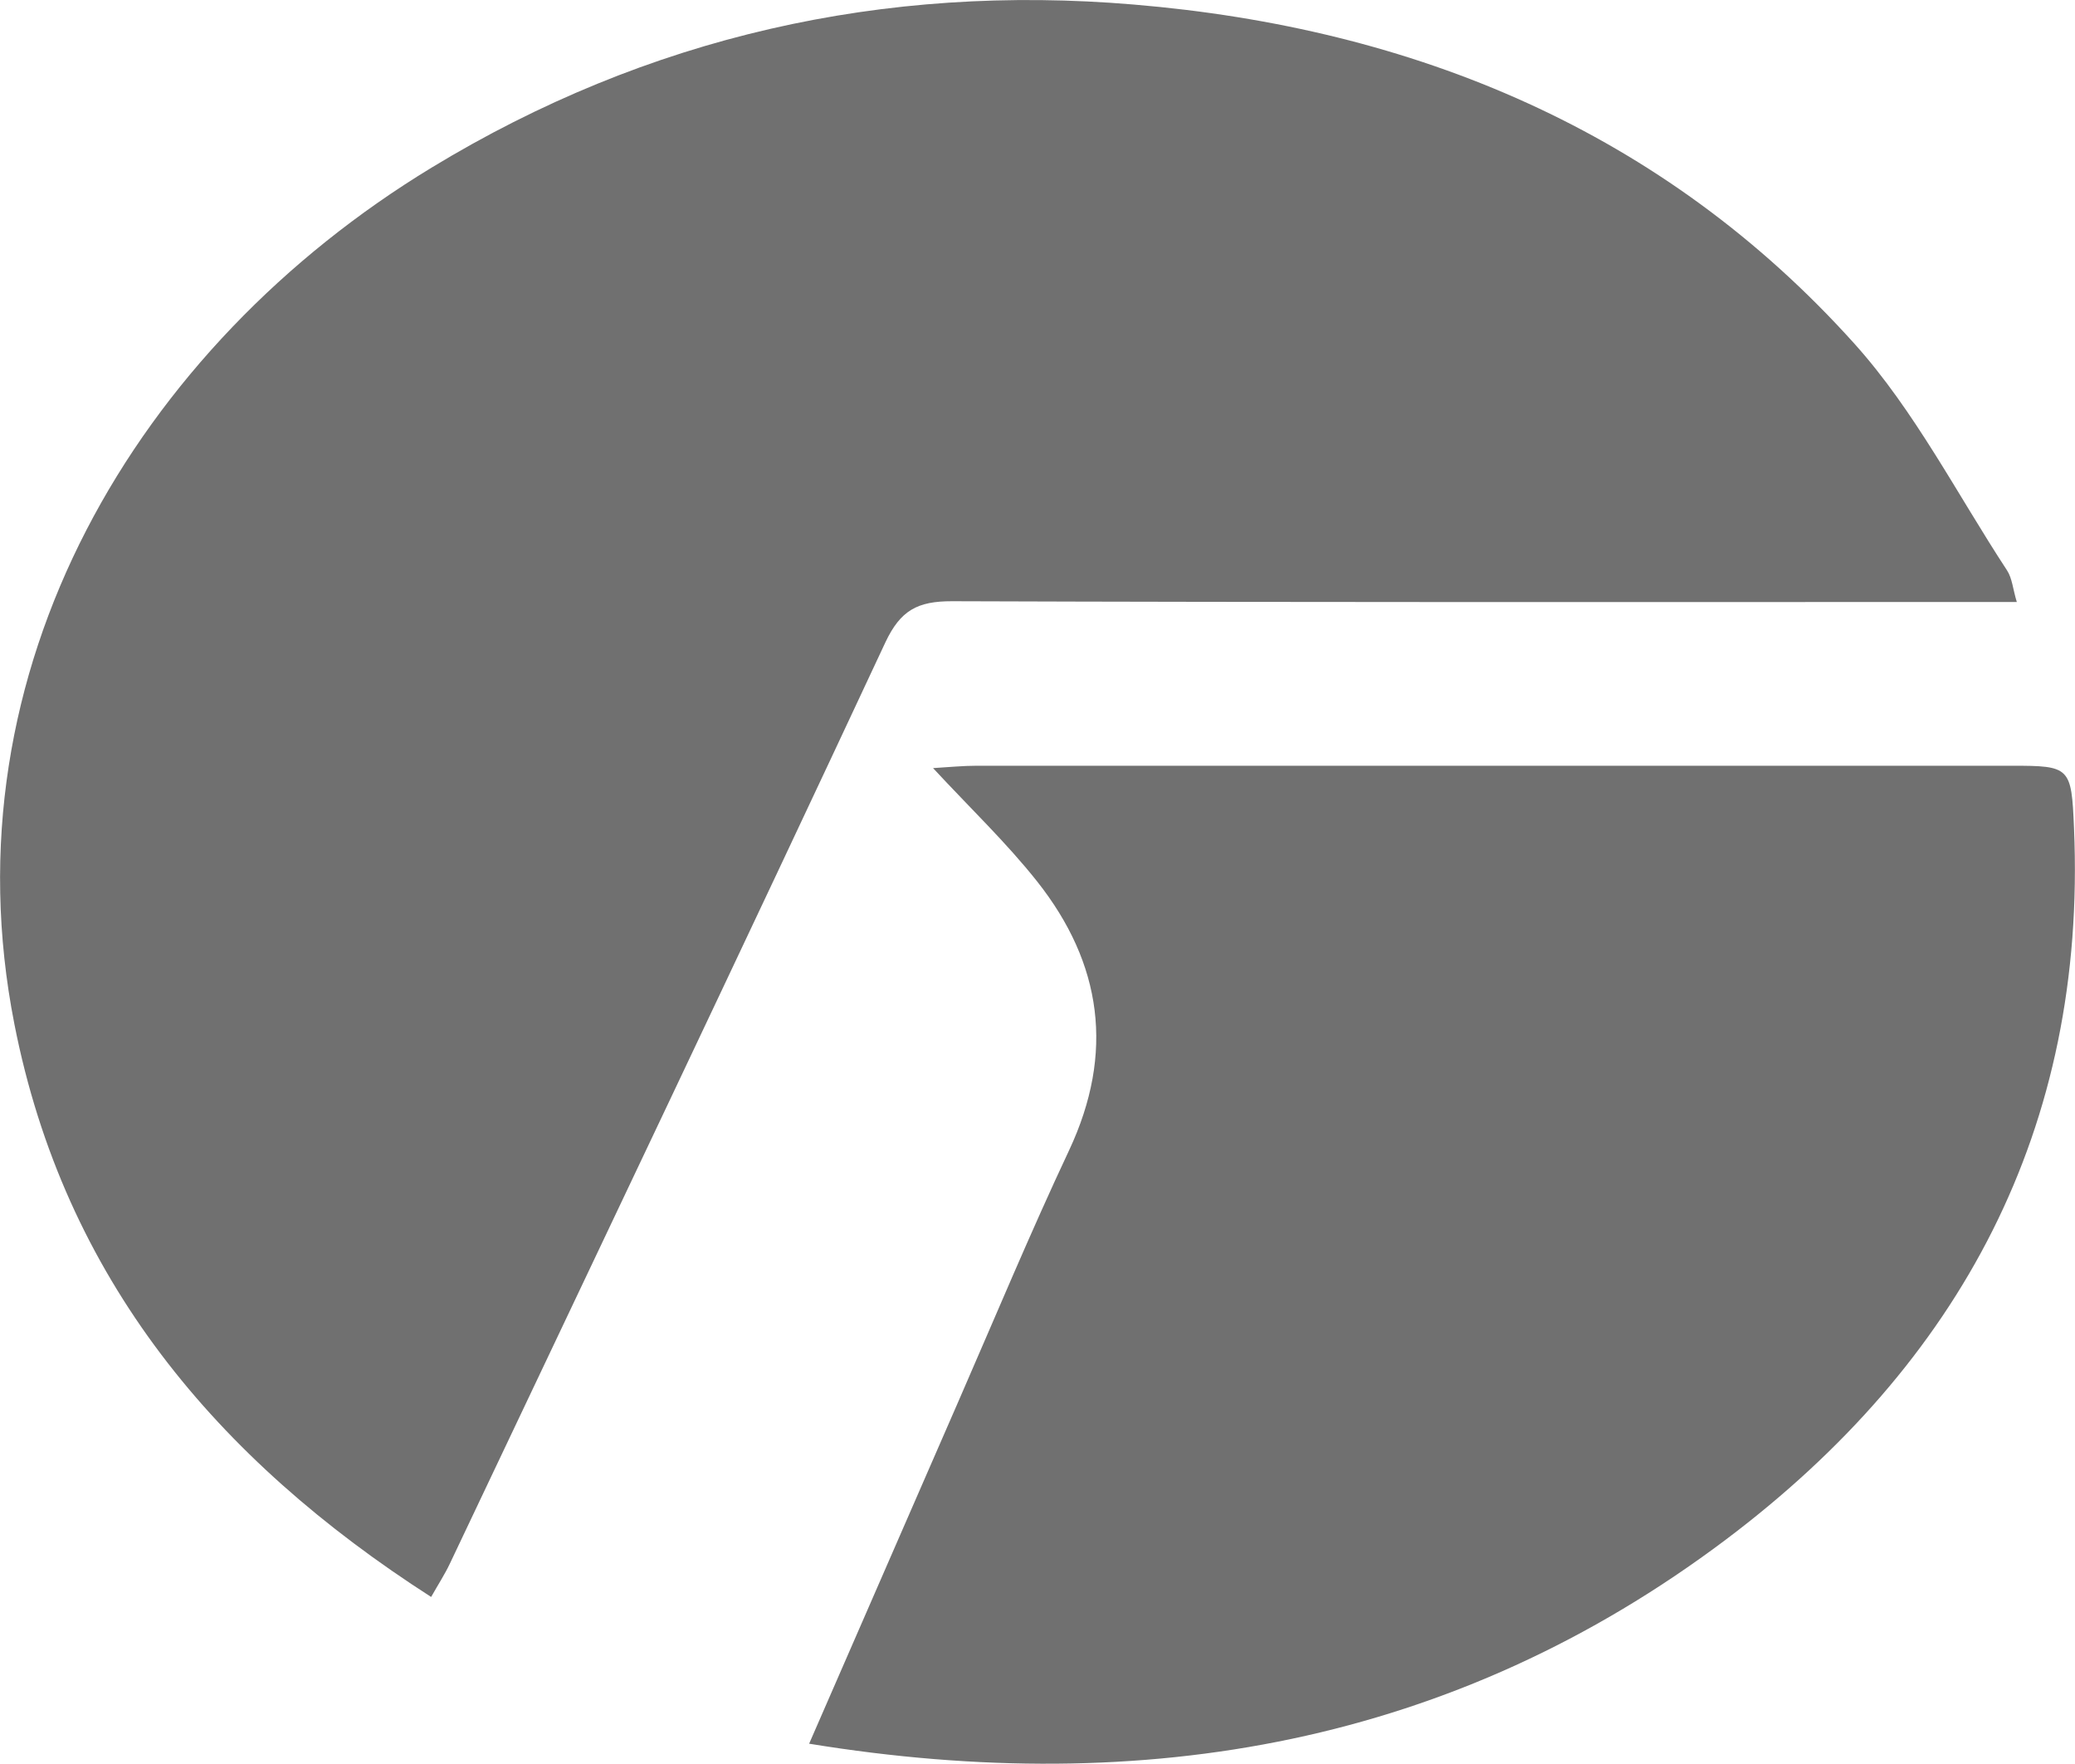
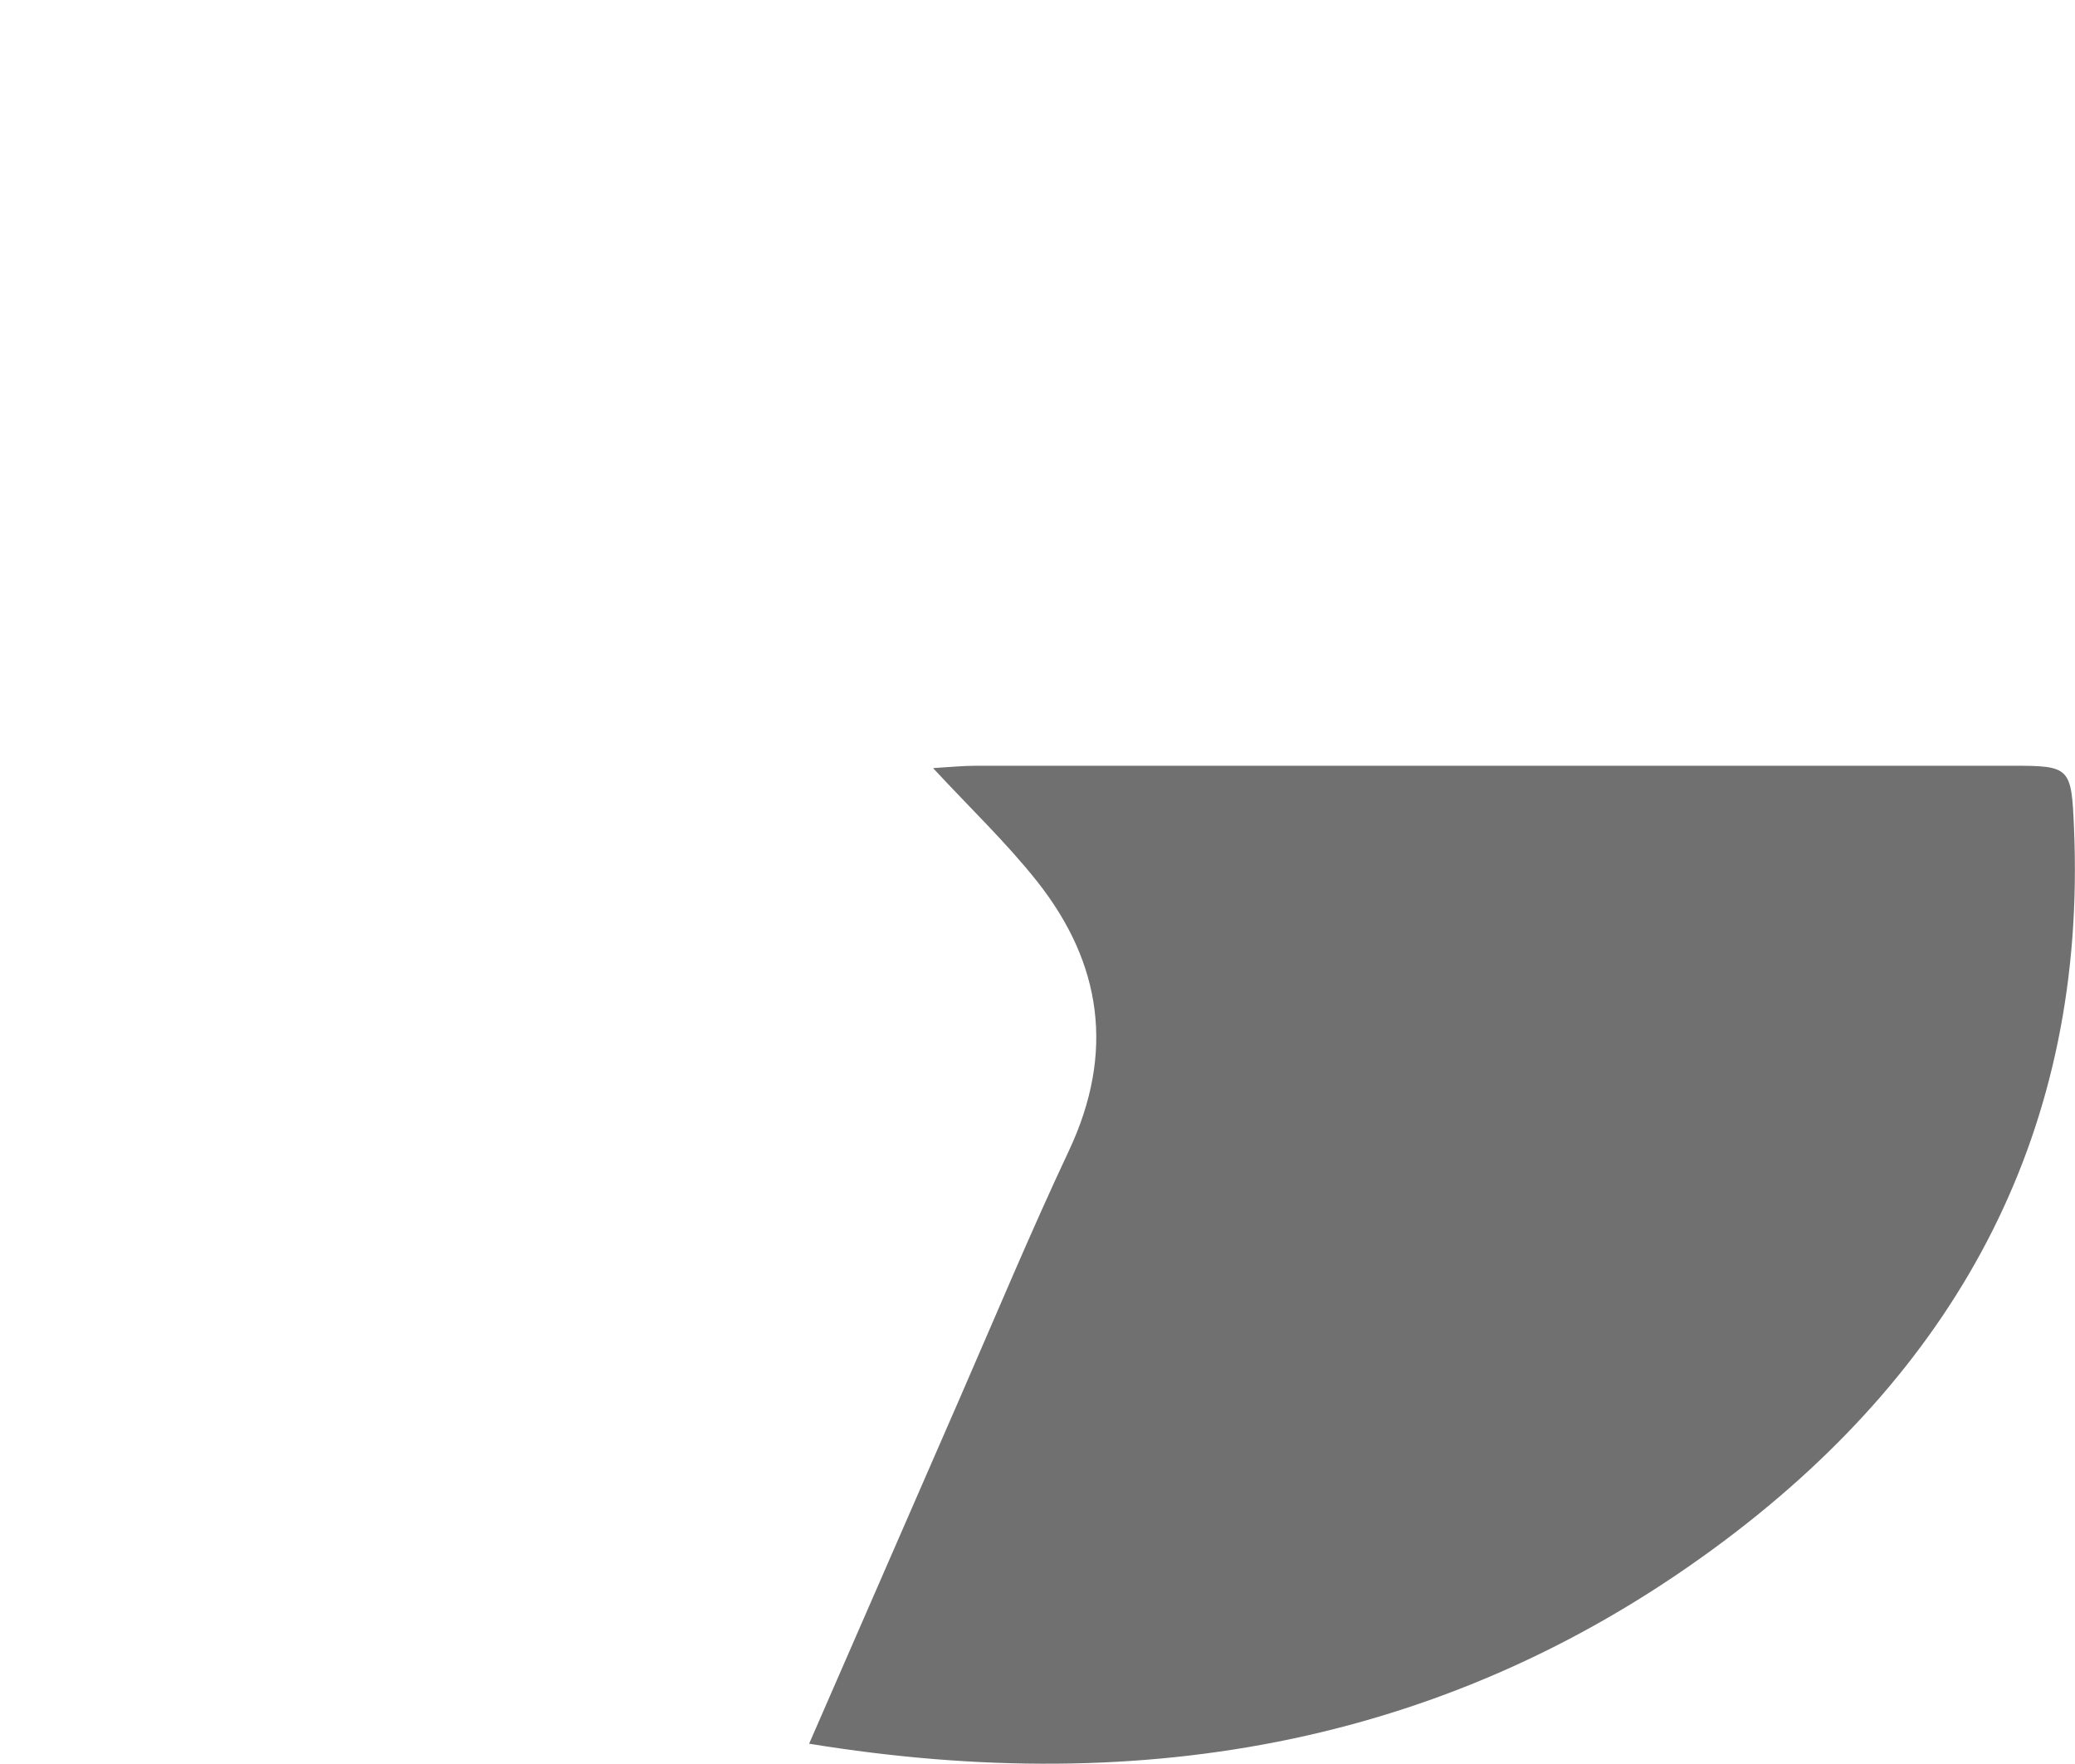
<svg xmlns="http://www.w3.org/2000/svg" id="Layer_2" data-name="Layer 2" viewBox="0 0 105.21 89.41">
  <defs>
    <style>
      .cls-1 {
        fill: #707070;
      }
    </style>
  </defs>
  <g id="Layer_1-2" data-name="Layer 1">
    <g>
-       <path class="cls-1" d="M102.24,30.52c-.97,0-1.78,0-2.6,0-17.13,0-34.25,.02-51.38-.04-1.73,0-2.6,.45-3.37,2.09-7.29,15.6-14.7,31.14-22.08,46.7-.25,.53-.57,1.02-.95,1.69C10.97,73.97,3.26,64.8,.73,51.92-2.81,33.95,6.96,17.56,21.88,8.5,32.84,1.84,44.83-.84,57.48,.23c14.21,1.19,26.85,6.4,36.56,17.21,3.05,3.4,5.19,7.61,7.72,11.47,.27,.41,.3,.96,.5,1.61Z" />
      <path class="cls-1" d="M41.03,88.39c2.58-5.91,5.08-11.64,7.58-17.38,1.85-4.24,3.63-8.51,5.6-12.7,2.31-4.93,1.67-9.46-1.62-13.62-1.56-1.97-3.4-3.72-5.28-5.75,.82-.05,1.52-.12,2.22-.12,17.49,0,34.98,0,52.47,0,2.97,0,3.03,.06,3.16,3.17,.65,15.22-5.77,27.12-17.65,36.06-13.77,10.36-29.43,13.13-46.48,10.35Z" />
    </g>
  </g>
</svg>